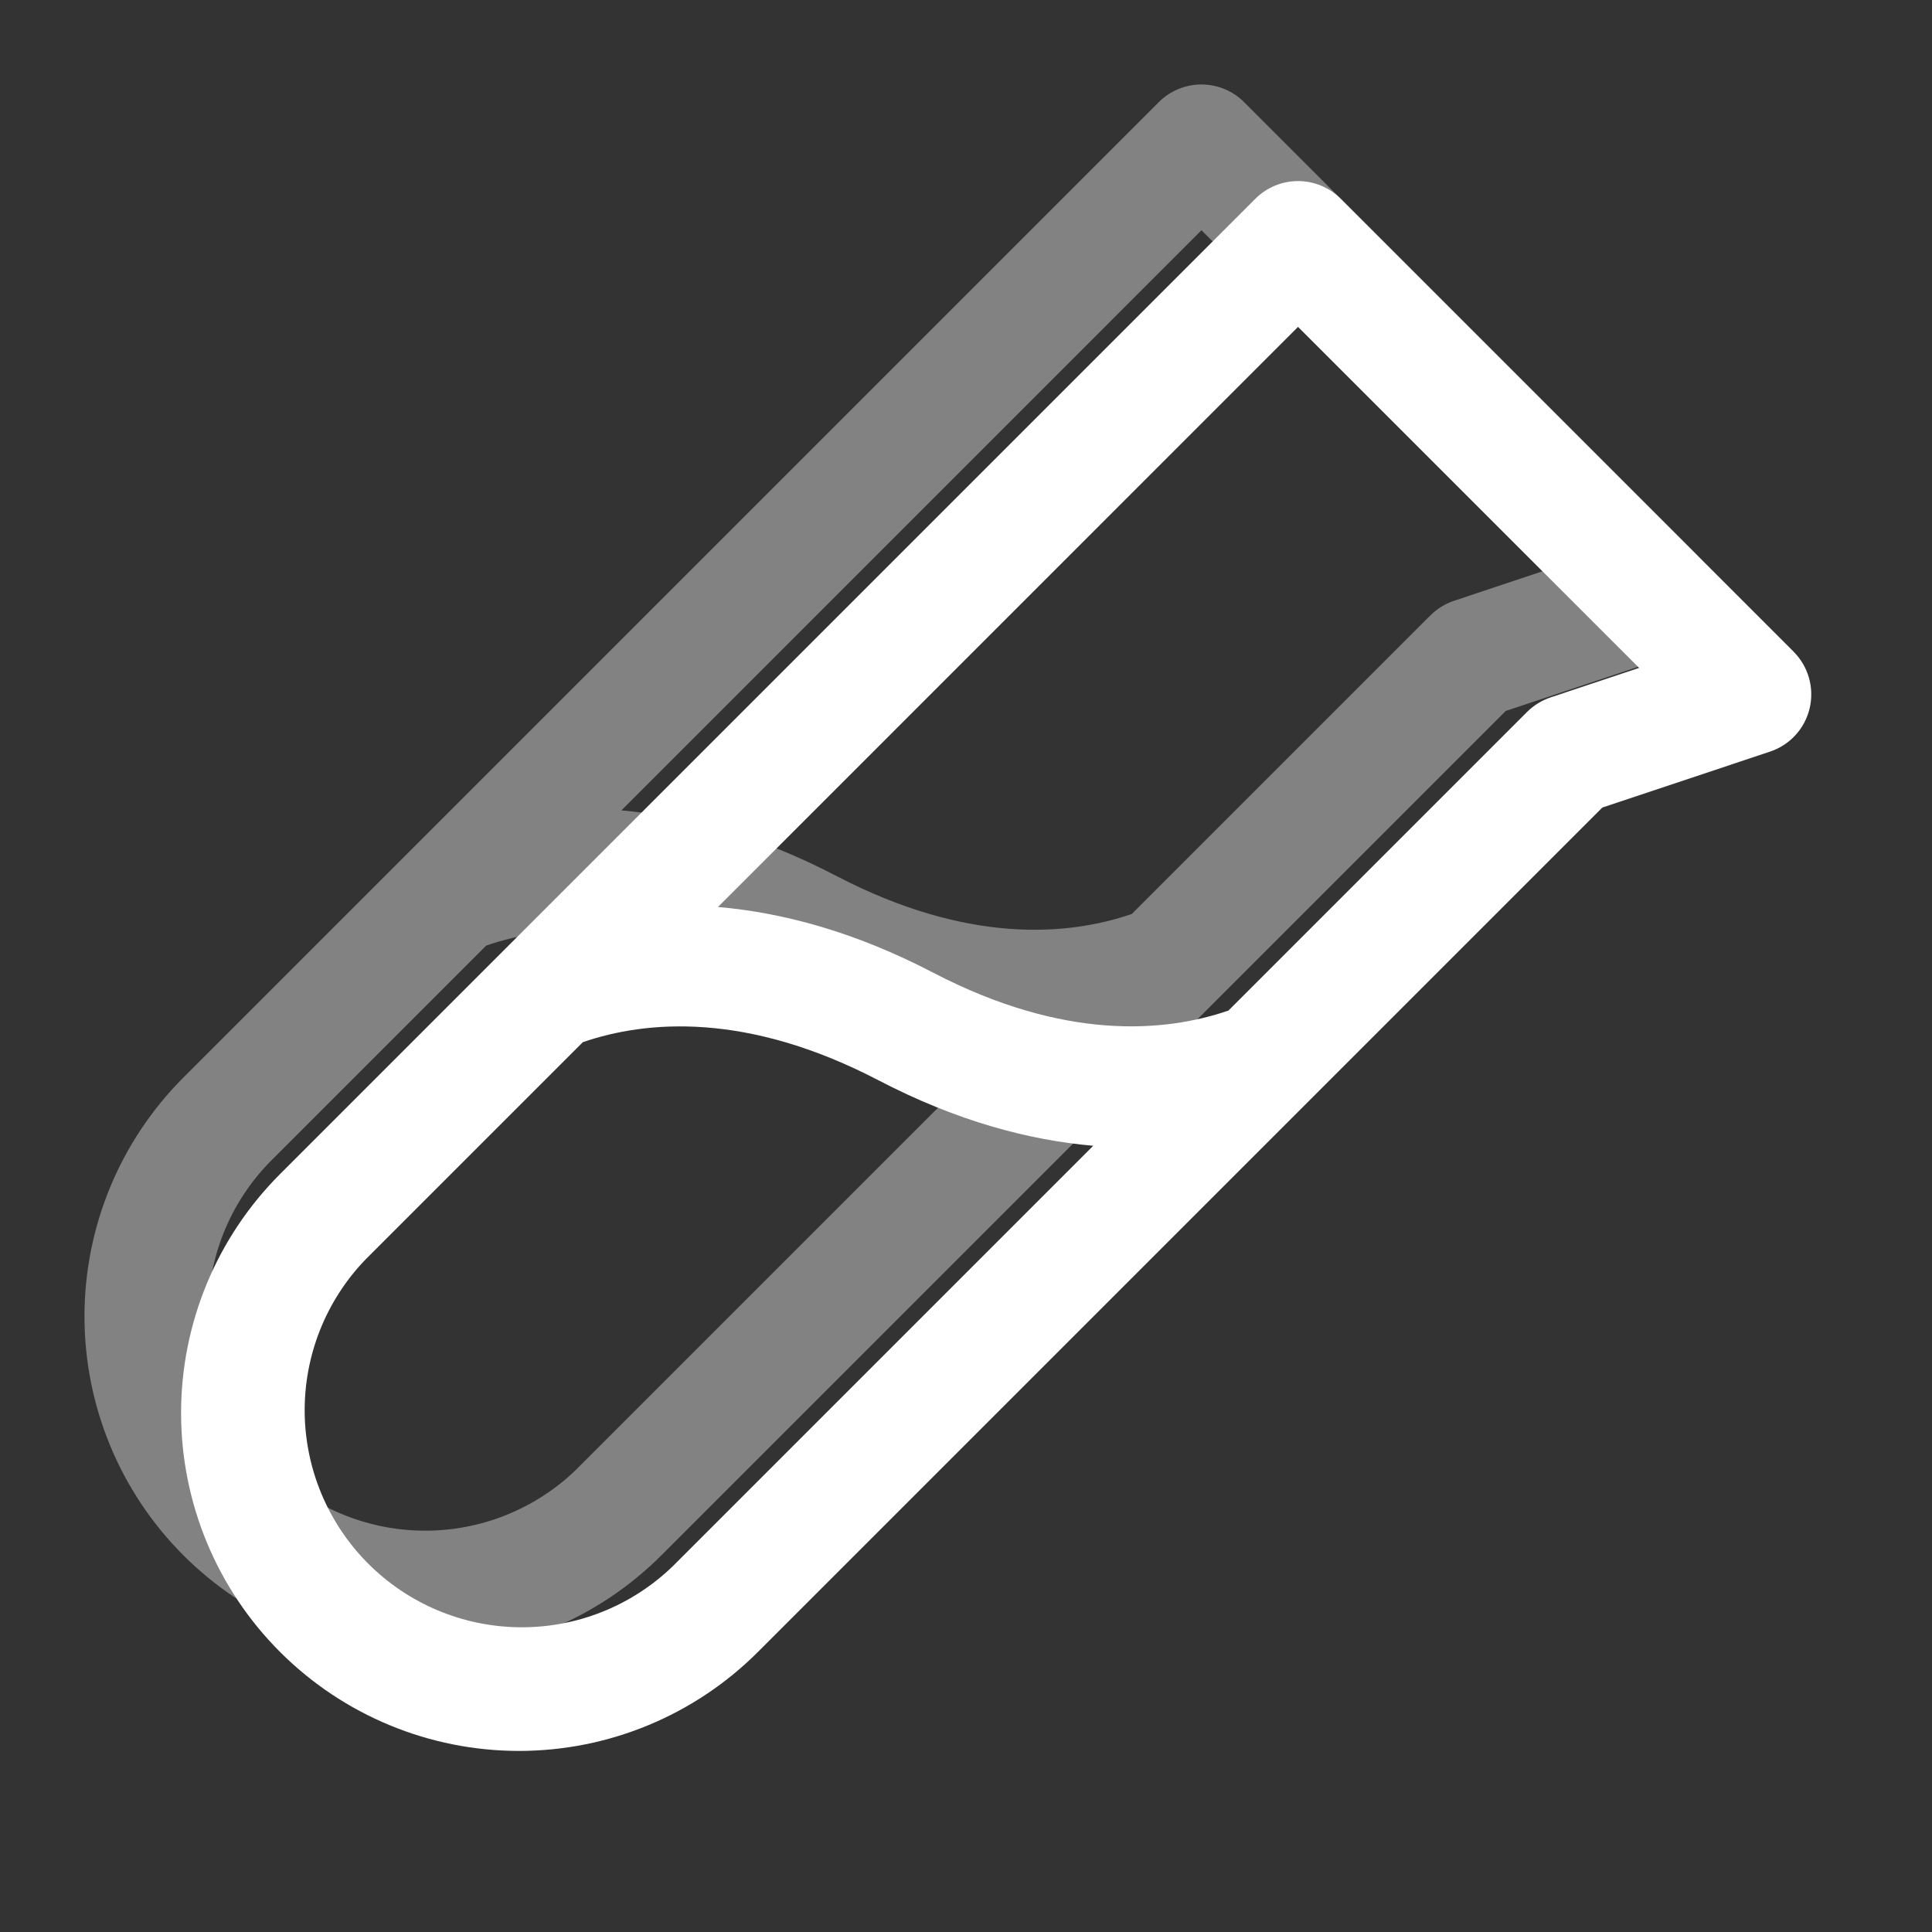
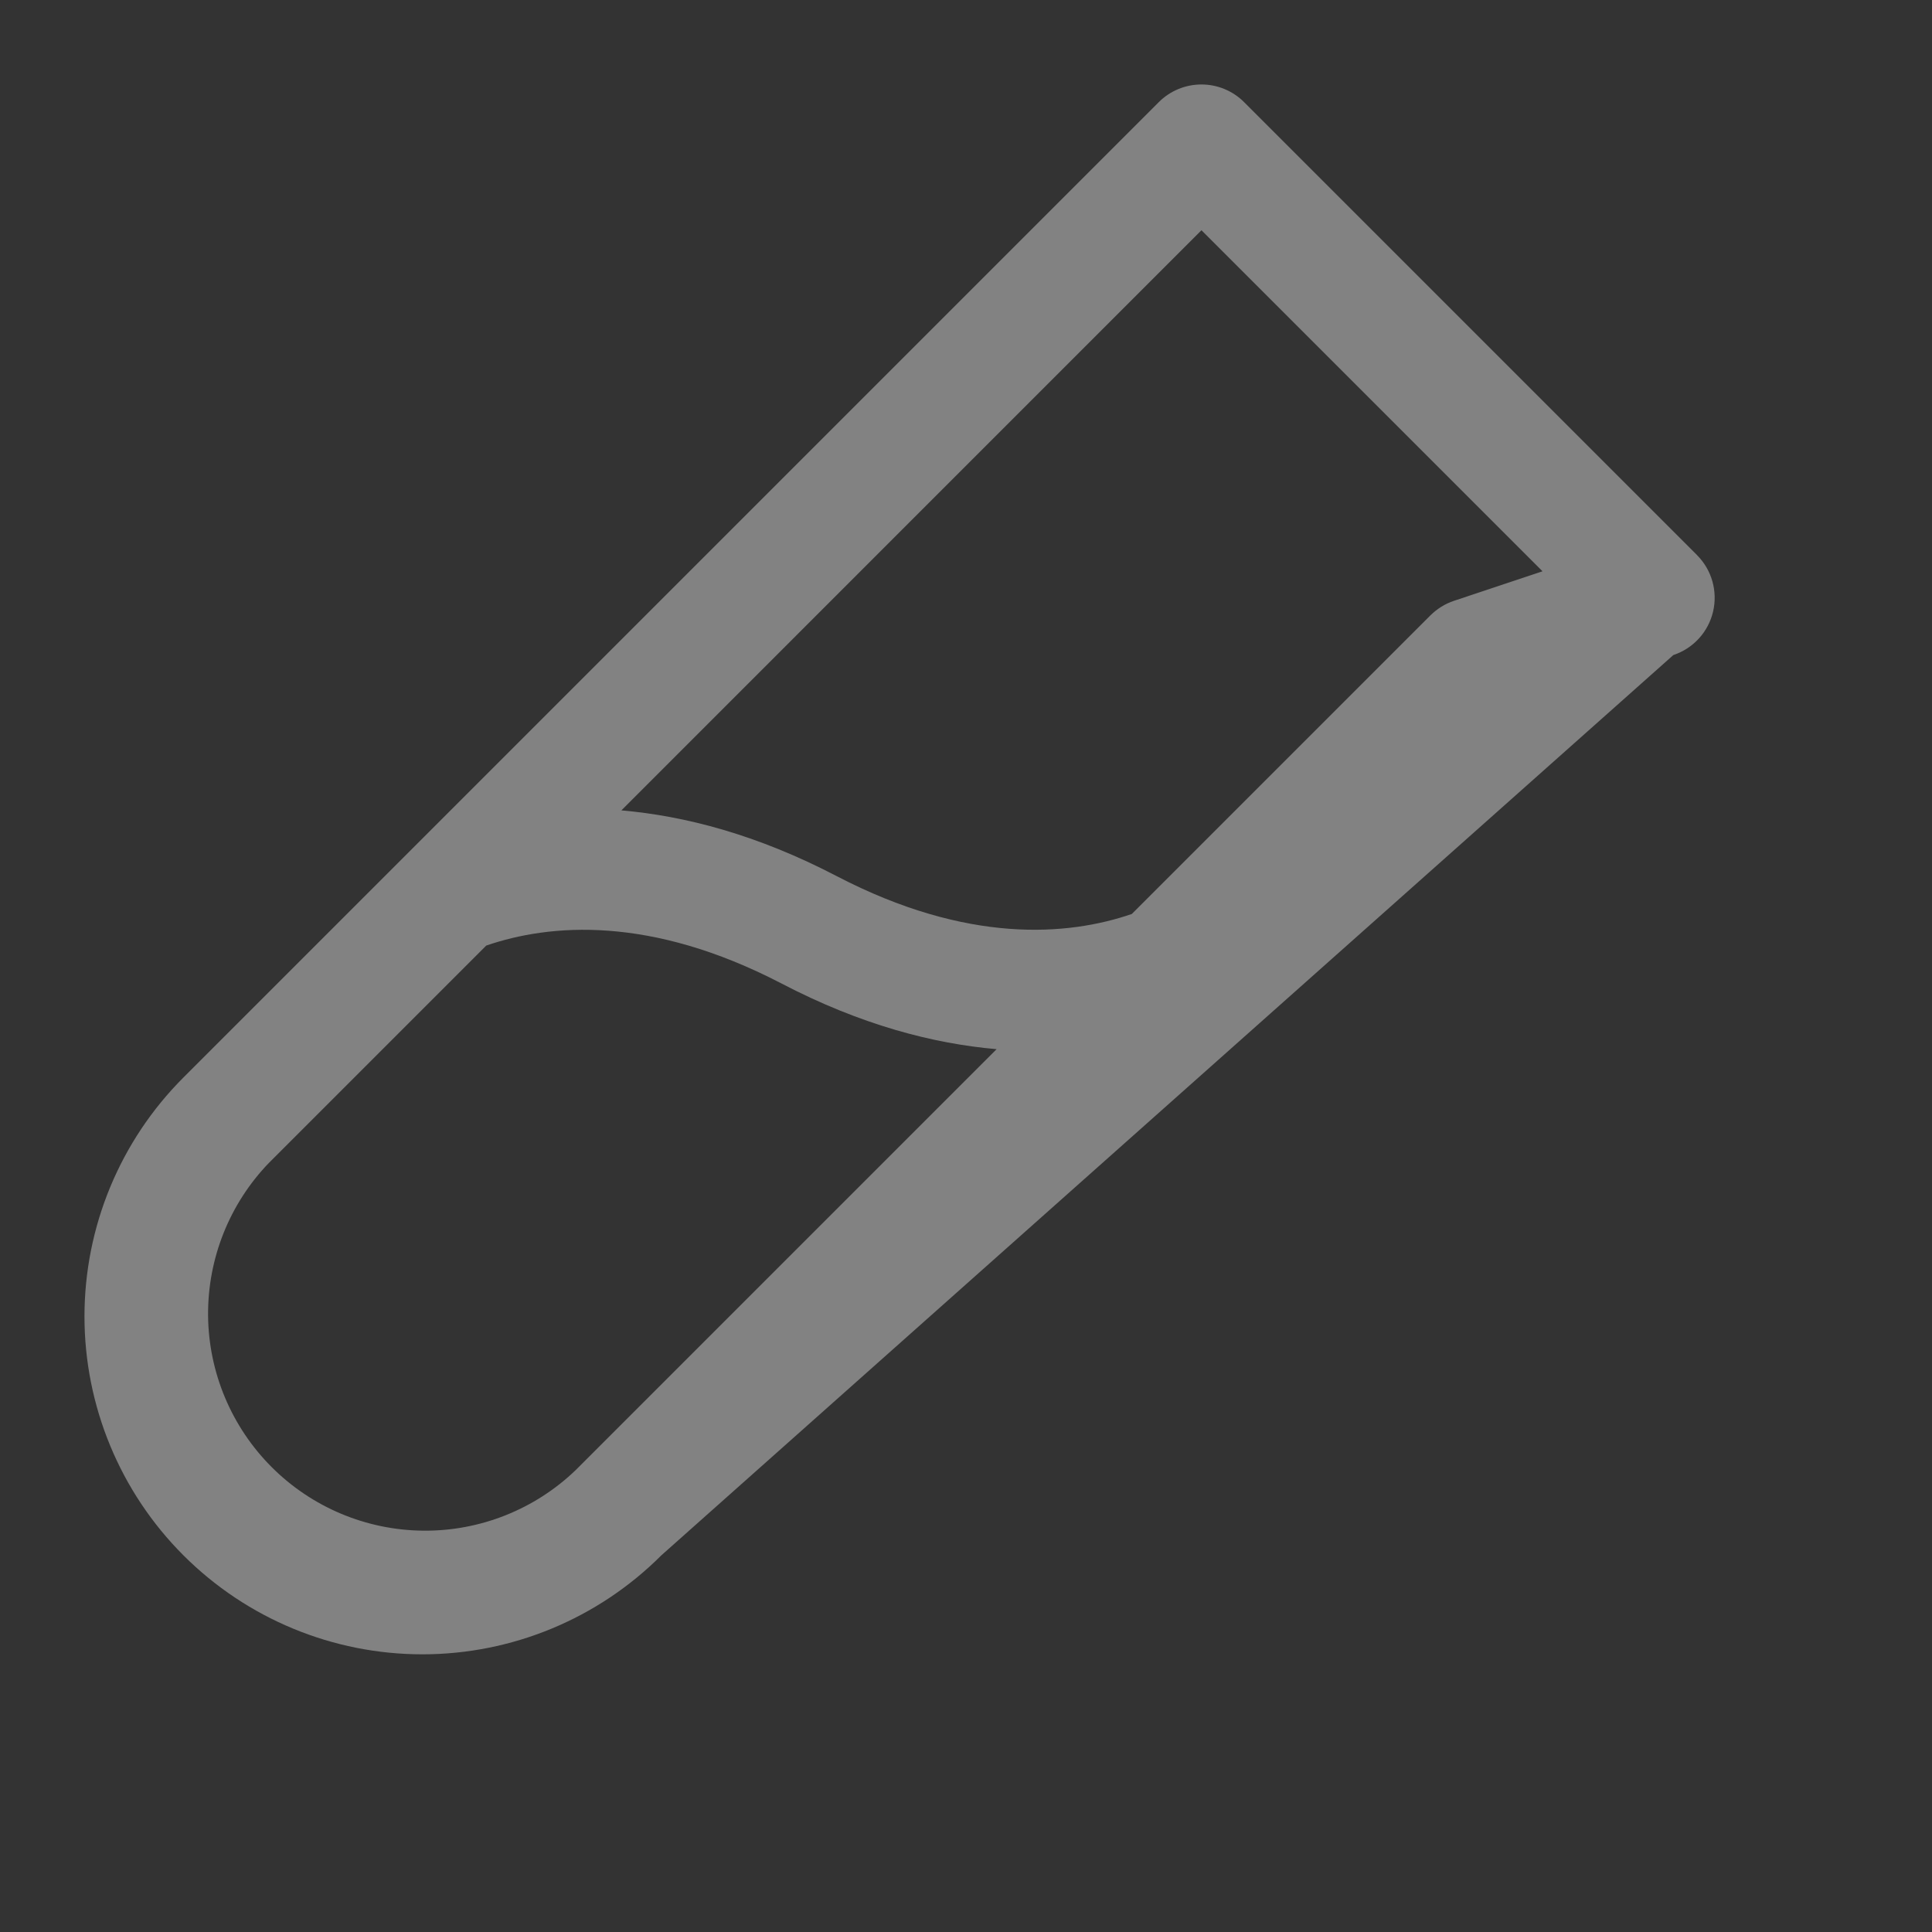
<svg xmlns="http://www.w3.org/2000/svg" width="40" height="40" viewBox="0 0 40 40" fill="none">
  <rect x="0" y="0" width="40" height="40" fill="#333333" stroke="none" />
-   <path d="M35.134 11.491L25.759 2.116C25.643 1.999 25.505 1.907 25.353 1.844C25.202 1.781 25.039 1.749 24.875 1.749C24.71 1.749 24.548 1.781 24.396 1.844C24.244 1.907 24.106 1.999 23.99 2.116L3.798 22.308C2.486 23.62 1.749 25.399 1.749 27.255C1.749 29.11 2.486 30.89 3.798 32.202C5.11 33.514 6.89 34.251 8.745 34.251C10.6 34.251 12.38 33.514 13.692 32.202L31.175 14.719L34.645 13.562C34.847 13.495 35.029 13.377 35.173 13.22C35.317 13.063 35.418 12.871 35.467 12.664C35.516 12.456 35.511 12.24 35.453 12.035C35.395 11.83 35.285 11.643 35.134 11.492V11.491ZM11.923 30.433C11.075 31.25 9.94 31.702 8.762 31.691C7.584 31.68 6.458 31.208 5.625 30.375C4.792 29.542 4.319 28.415 4.308 27.238C4.298 26.06 4.749 24.925 5.567 24.077L10.067 19.577C11.39 19.123 13.465 18.952 16.172 20.358C17.828 21.223 19.325 21.608 20.634 21.722L11.923 30.433ZM30.104 12.439C29.92 12.5 29.753 12.604 29.615 12.741L23.433 18.923C22.109 19.377 20.034 19.548 17.328 18.142C15.671 17.277 14.175 16.892 12.865 16.778L24.875 4.767L31.936 11.828L30.104 12.439Z" fill="#828282" />
-   <path d="M37.134 13.491L27.759 4.116C27.643 3.999 27.505 3.907 27.353 3.844C27.202 3.781 27.039 3.749 26.875 3.749C26.71 3.749 26.548 3.781 26.396 3.844C26.244 3.907 26.106 3.999 25.99 4.116L5.798 24.308C4.486 25.62 3.749 27.399 3.749 29.255C3.749 31.11 4.486 32.89 5.798 34.202C7.11 35.514 8.89 36.251 10.745 36.251C12.6 36.251 14.38 35.514 15.692 34.202L33.175 16.719L36.645 15.562C36.847 15.495 37.029 15.377 37.173 15.22C37.317 15.063 37.418 14.871 37.467 14.664C37.516 14.456 37.511 14.24 37.453 14.035C37.395 13.83 37.285 13.643 37.134 13.492V13.491ZM13.923 32.433C13.075 33.25 11.94 33.702 10.762 33.691C9.584 33.68 8.458 33.208 7.625 32.375C6.792 31.542 6.319 30.415 6.308 29.238C6.298 28.06 6.749 26.925 7.567 26.077L12.067 21.577C13.39 21.123 15.465 20.952 18.172 22.358C19.828 23.223 21.325 23.608 22.634 23.722L13.923 32.433ZM32.104 14.439C31.92 14.5 31.753 14.604 31.615 14.741L25.433 20.923C24.109 21.377 22.034 21.548 19.328 20.142C17.672 19.277 16.175 18.892 14.865 18.778L26.875 6.767L33.936 13.828L32.104 14.439Z" fill="white" />
+   <path d="M35.134 11.491L25.759 2.116C25.643 1.999 25.505 1.907 25.353 1.844C25.202 1.781 25.039 1.749 24.875 1.749C24.71 1.749 24.548 1.781 24.396 1.844C24.244 1.907 24.106 1.999 23.99 2.116L3.798 22.308C2.486 23.62 1.749 25.399 1.749 27.255C1.749 29.11 2.486 30.89 3.798 32.202C5.11 33.514 6.89 34.251 8.745 34.251C10.6 34.251 12.38 33.514 13.692 32.202L34.645 13.562C34.847 13.495 35.029 13.377 35.173 13.22C35.317 13.063 35.418 12.871 35.467 12.664C35.516 12.456 35.511 12.24 35.453 12.035C35.395 11.83 35.285 11.643 35.134 11.492V11.491ZM11.923 30.433C11.075 31.25 9.94 31.702 8.762 31.691C7.584 31.68 6.458 31.208 5.625 30.375C4.792 29.542 4.319 28.415 4.308 27.238C4.298 26.06 4.749 24.925 5.567 24.077L10.067 19.577C11.39 19.123 13.465 18.952 16.172 20.358C17.828 21.223 19.325 21.608 20.634 21.722L11.923 30.433ZM30.104 12.439C29.92 12.5 29.753 12.604 29.615 12.741L23.433 18.923C22.109 19.377 20.034 19.548 17.328 18.142C15.671 17.277 14.175 16.892 12.865 16.778L24.875 4.767L31.936 11.828L30.104 12.439Z" fill="#828282" />
</svg>